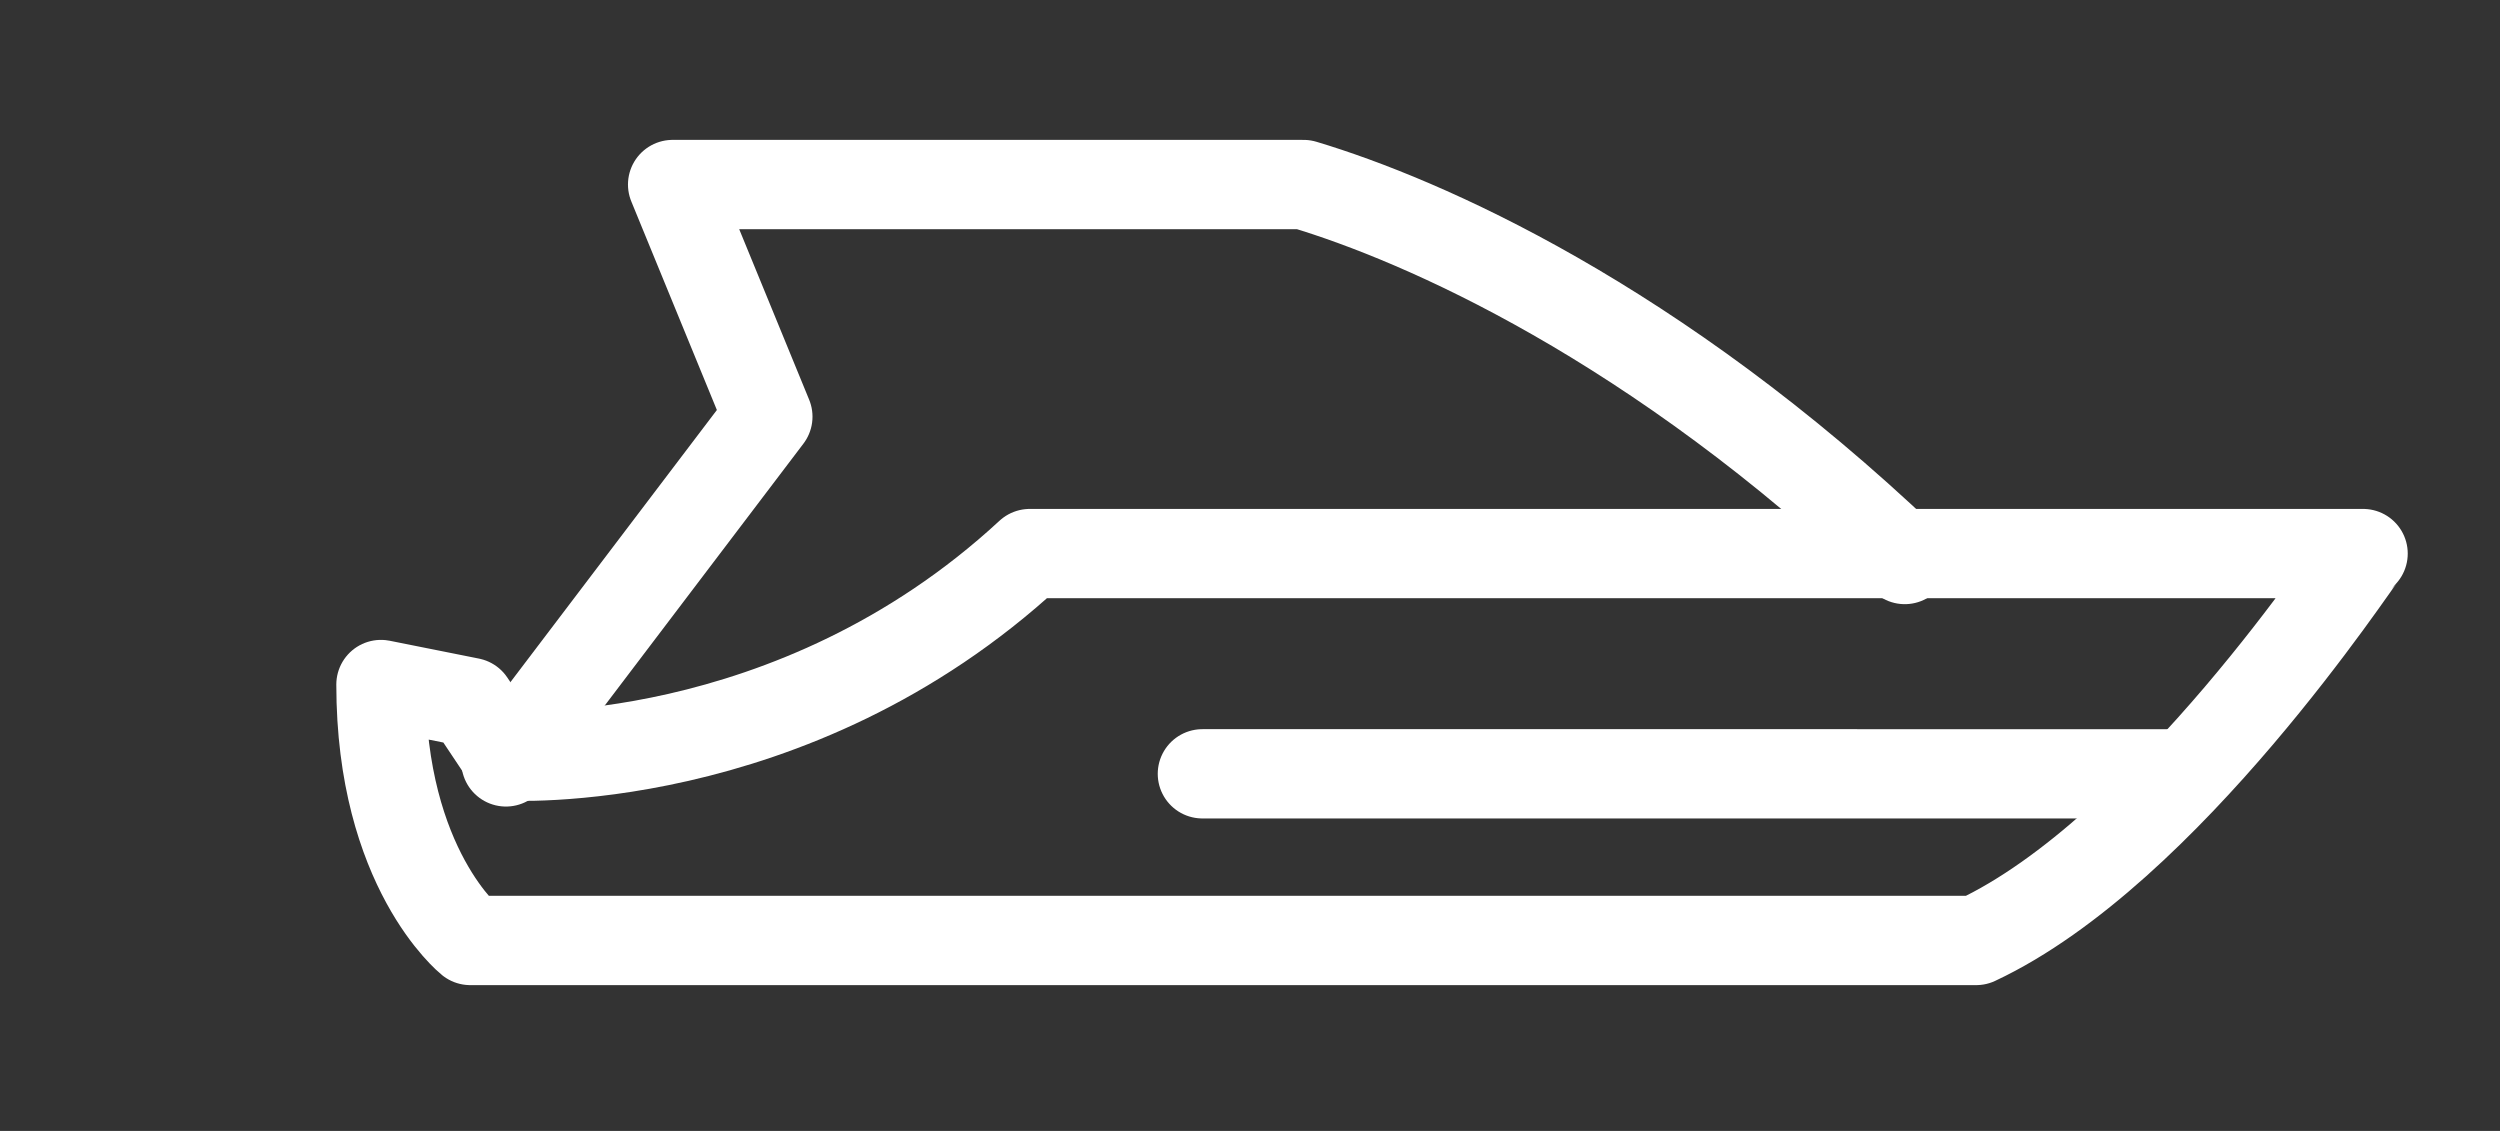
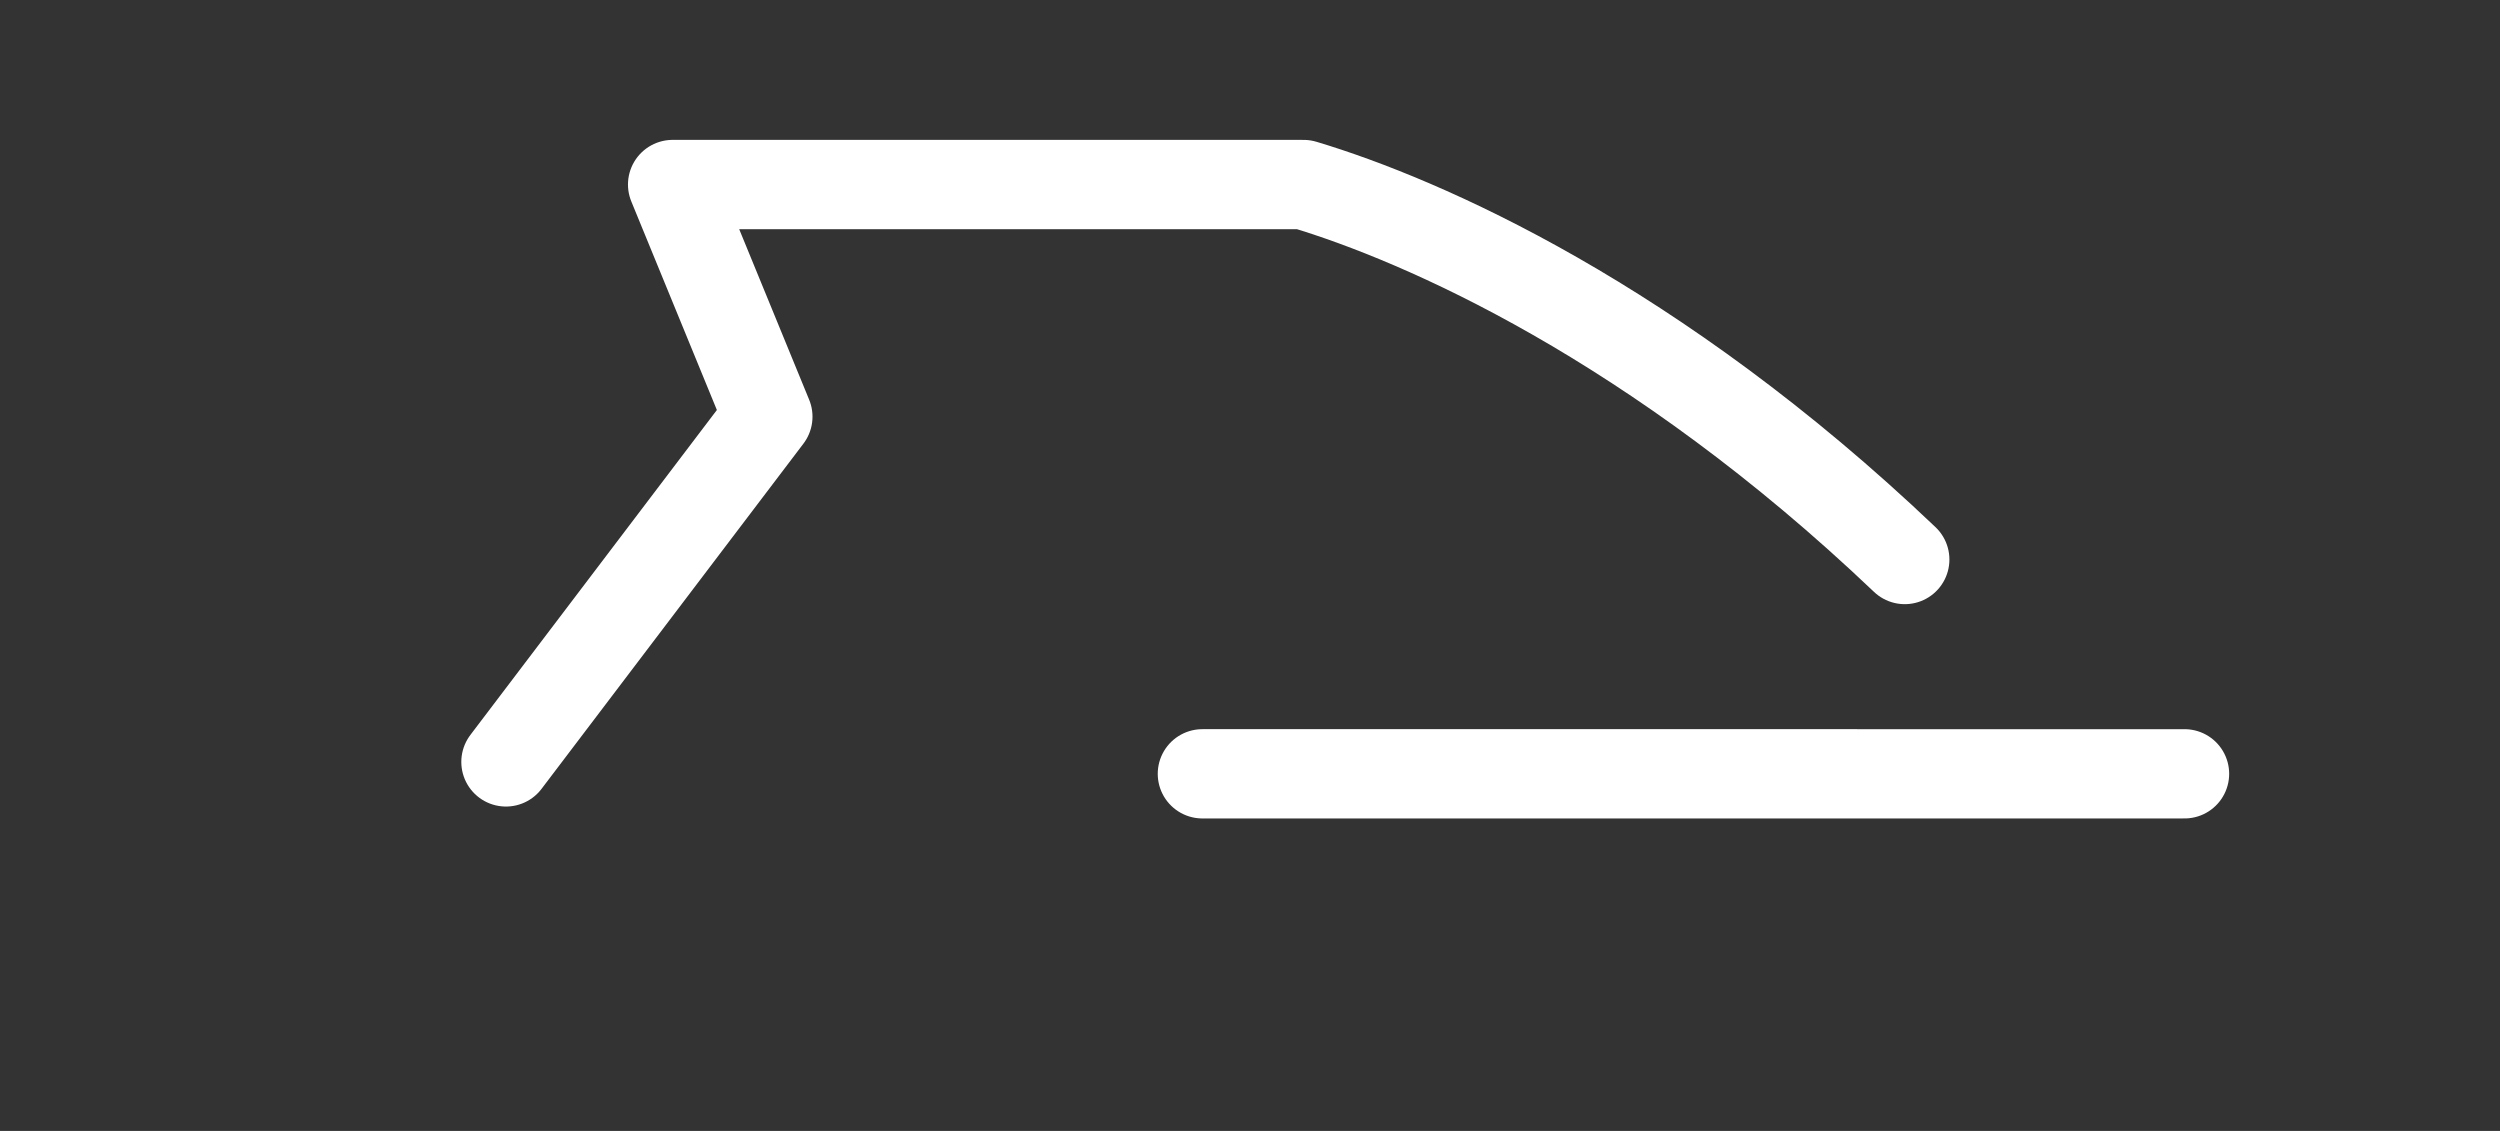
<svg xmlns="http://www.w3.org/2000/svg" width="42" height="19">
  <rect width="100%" height="100%" fill="#333333" stroke="none" />
  <g fill="none" stroke="#FFF" stroke-width="1.5" stroke-linecap="round" stroke-linejoin="round" stroke-miterlimit="10">
-     <path d="M33.2 15.8H7.9s-1.5-1.2-1.5-4.3l1.5.3.6.9s4.8.3 8.8-3.4h22.4c-.1.1-3.3 5-6.5 6.5z" />
    <path d="M32 9.4c-4.2-4-8.1-5.7-10.1-6.3H11.3L12.9 7l-4.4 5.8m28.2.2H20.2" />
  </g>
</svg>